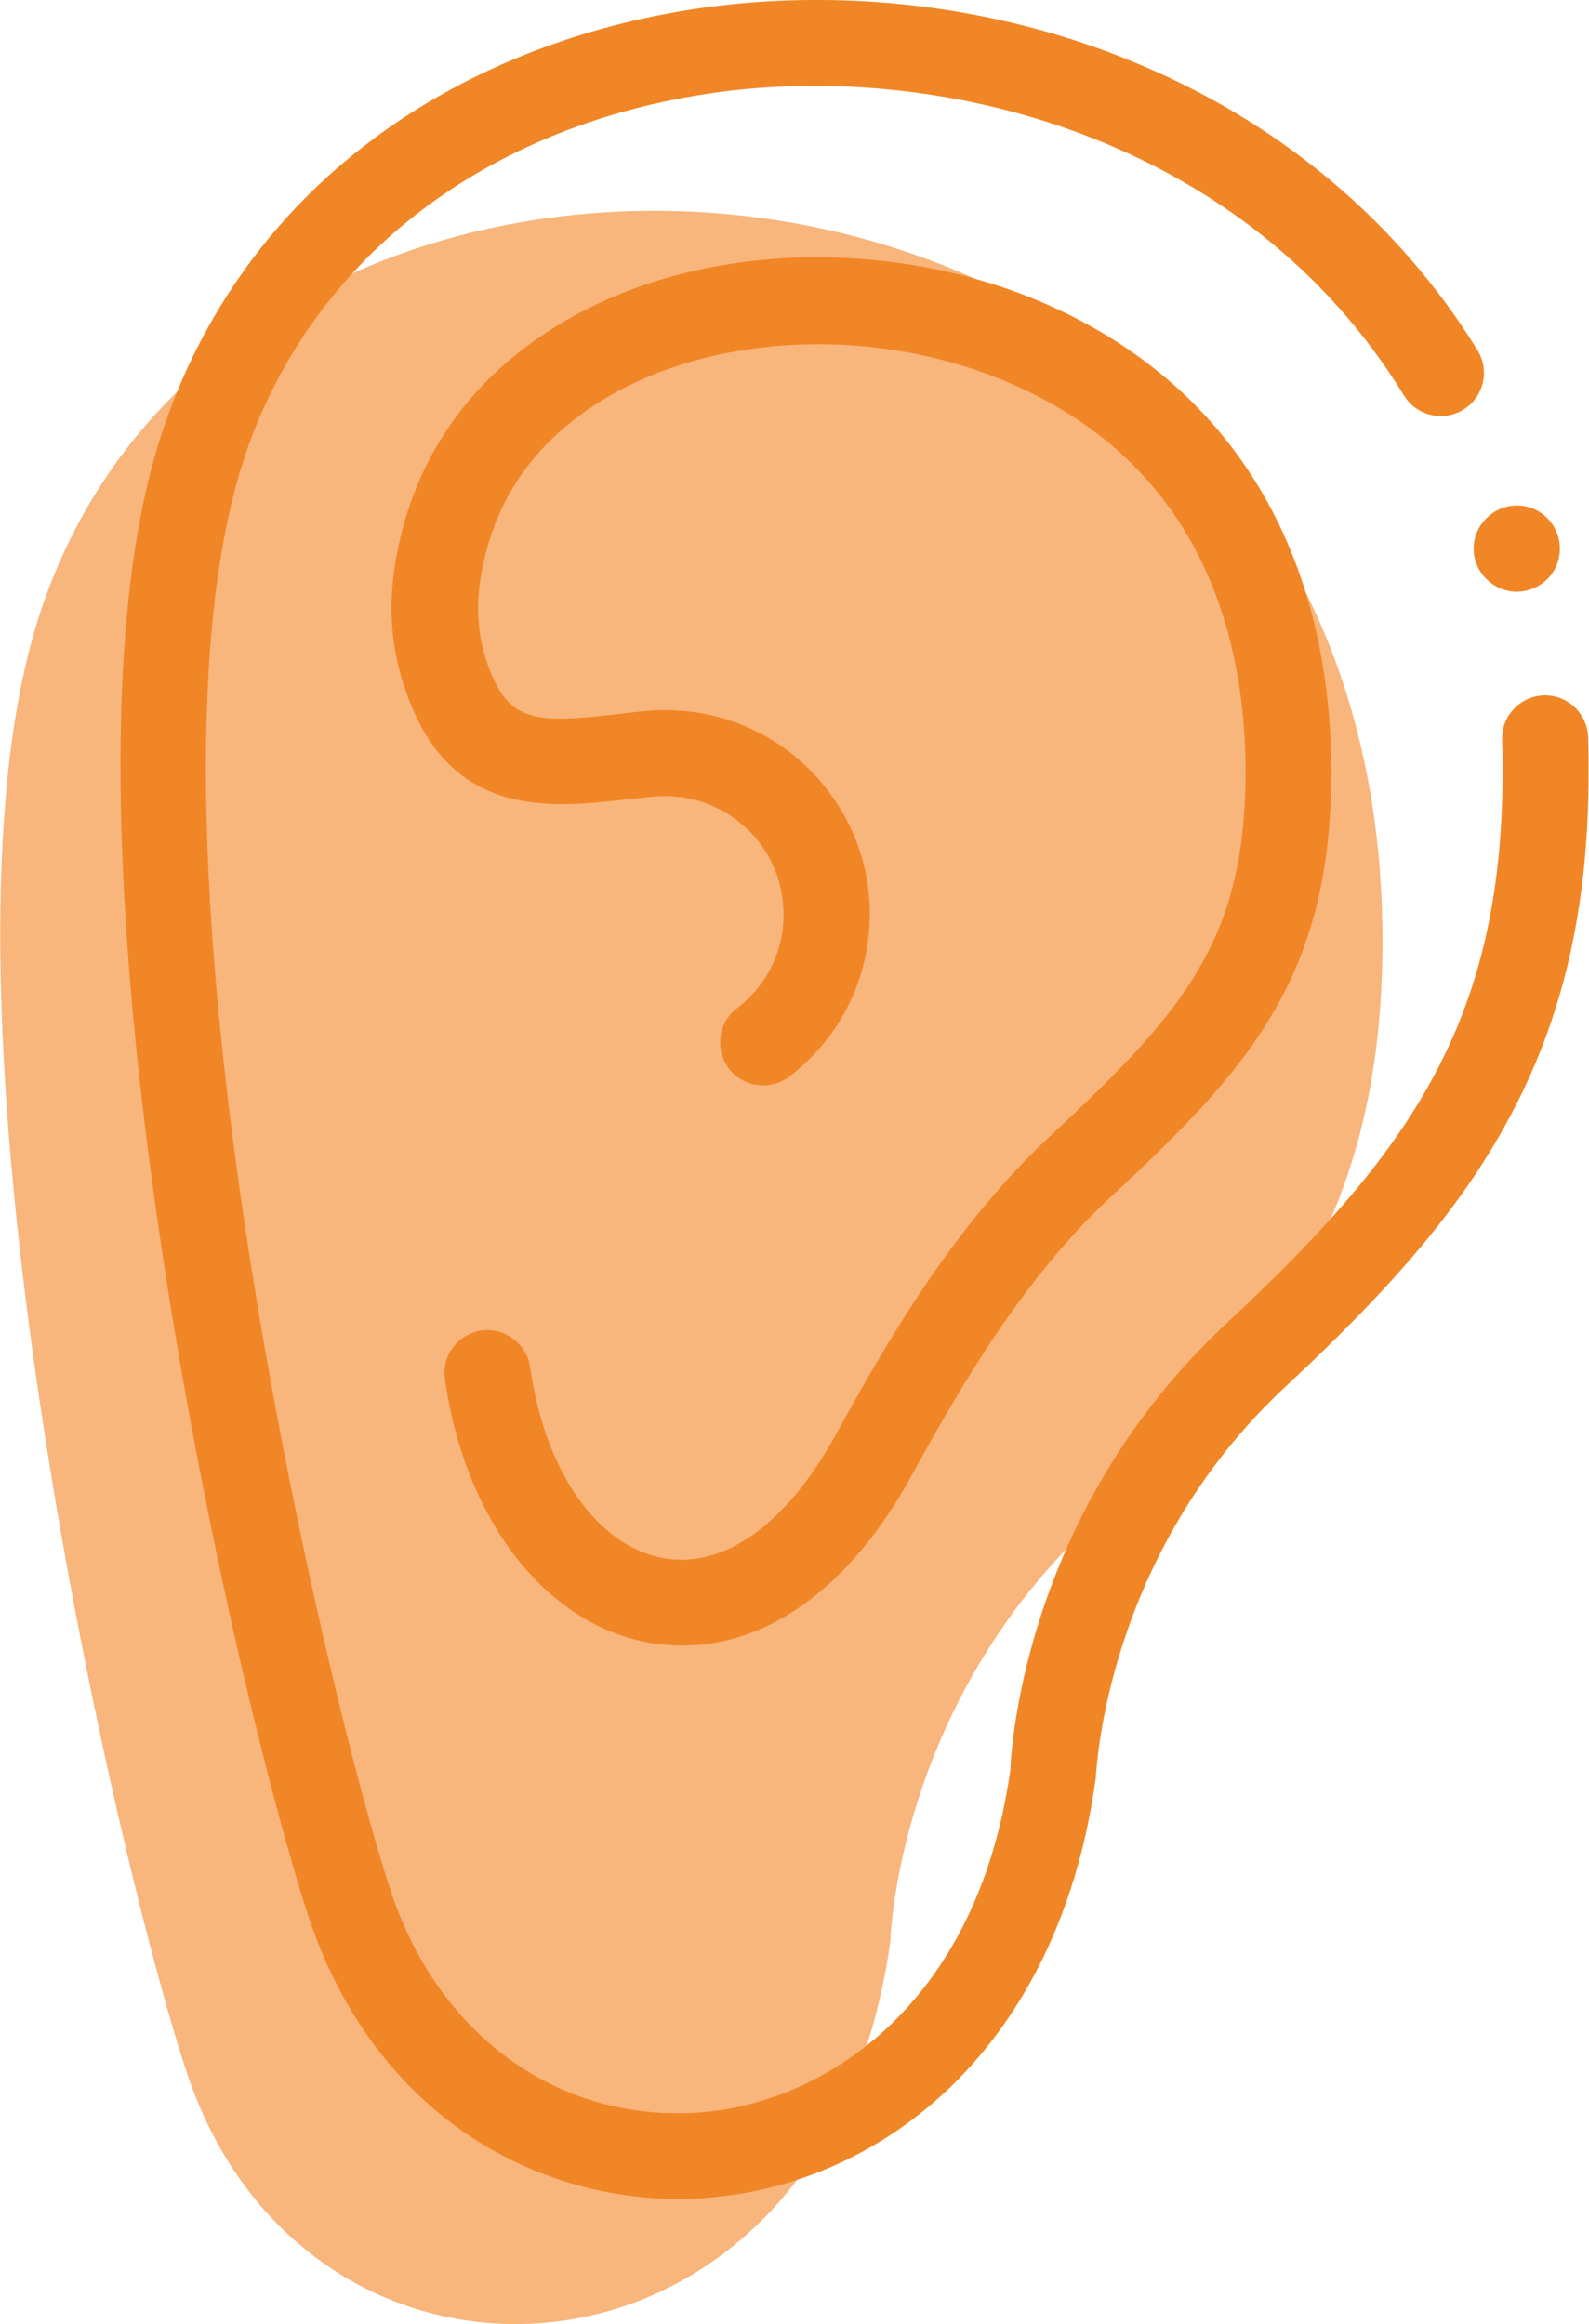
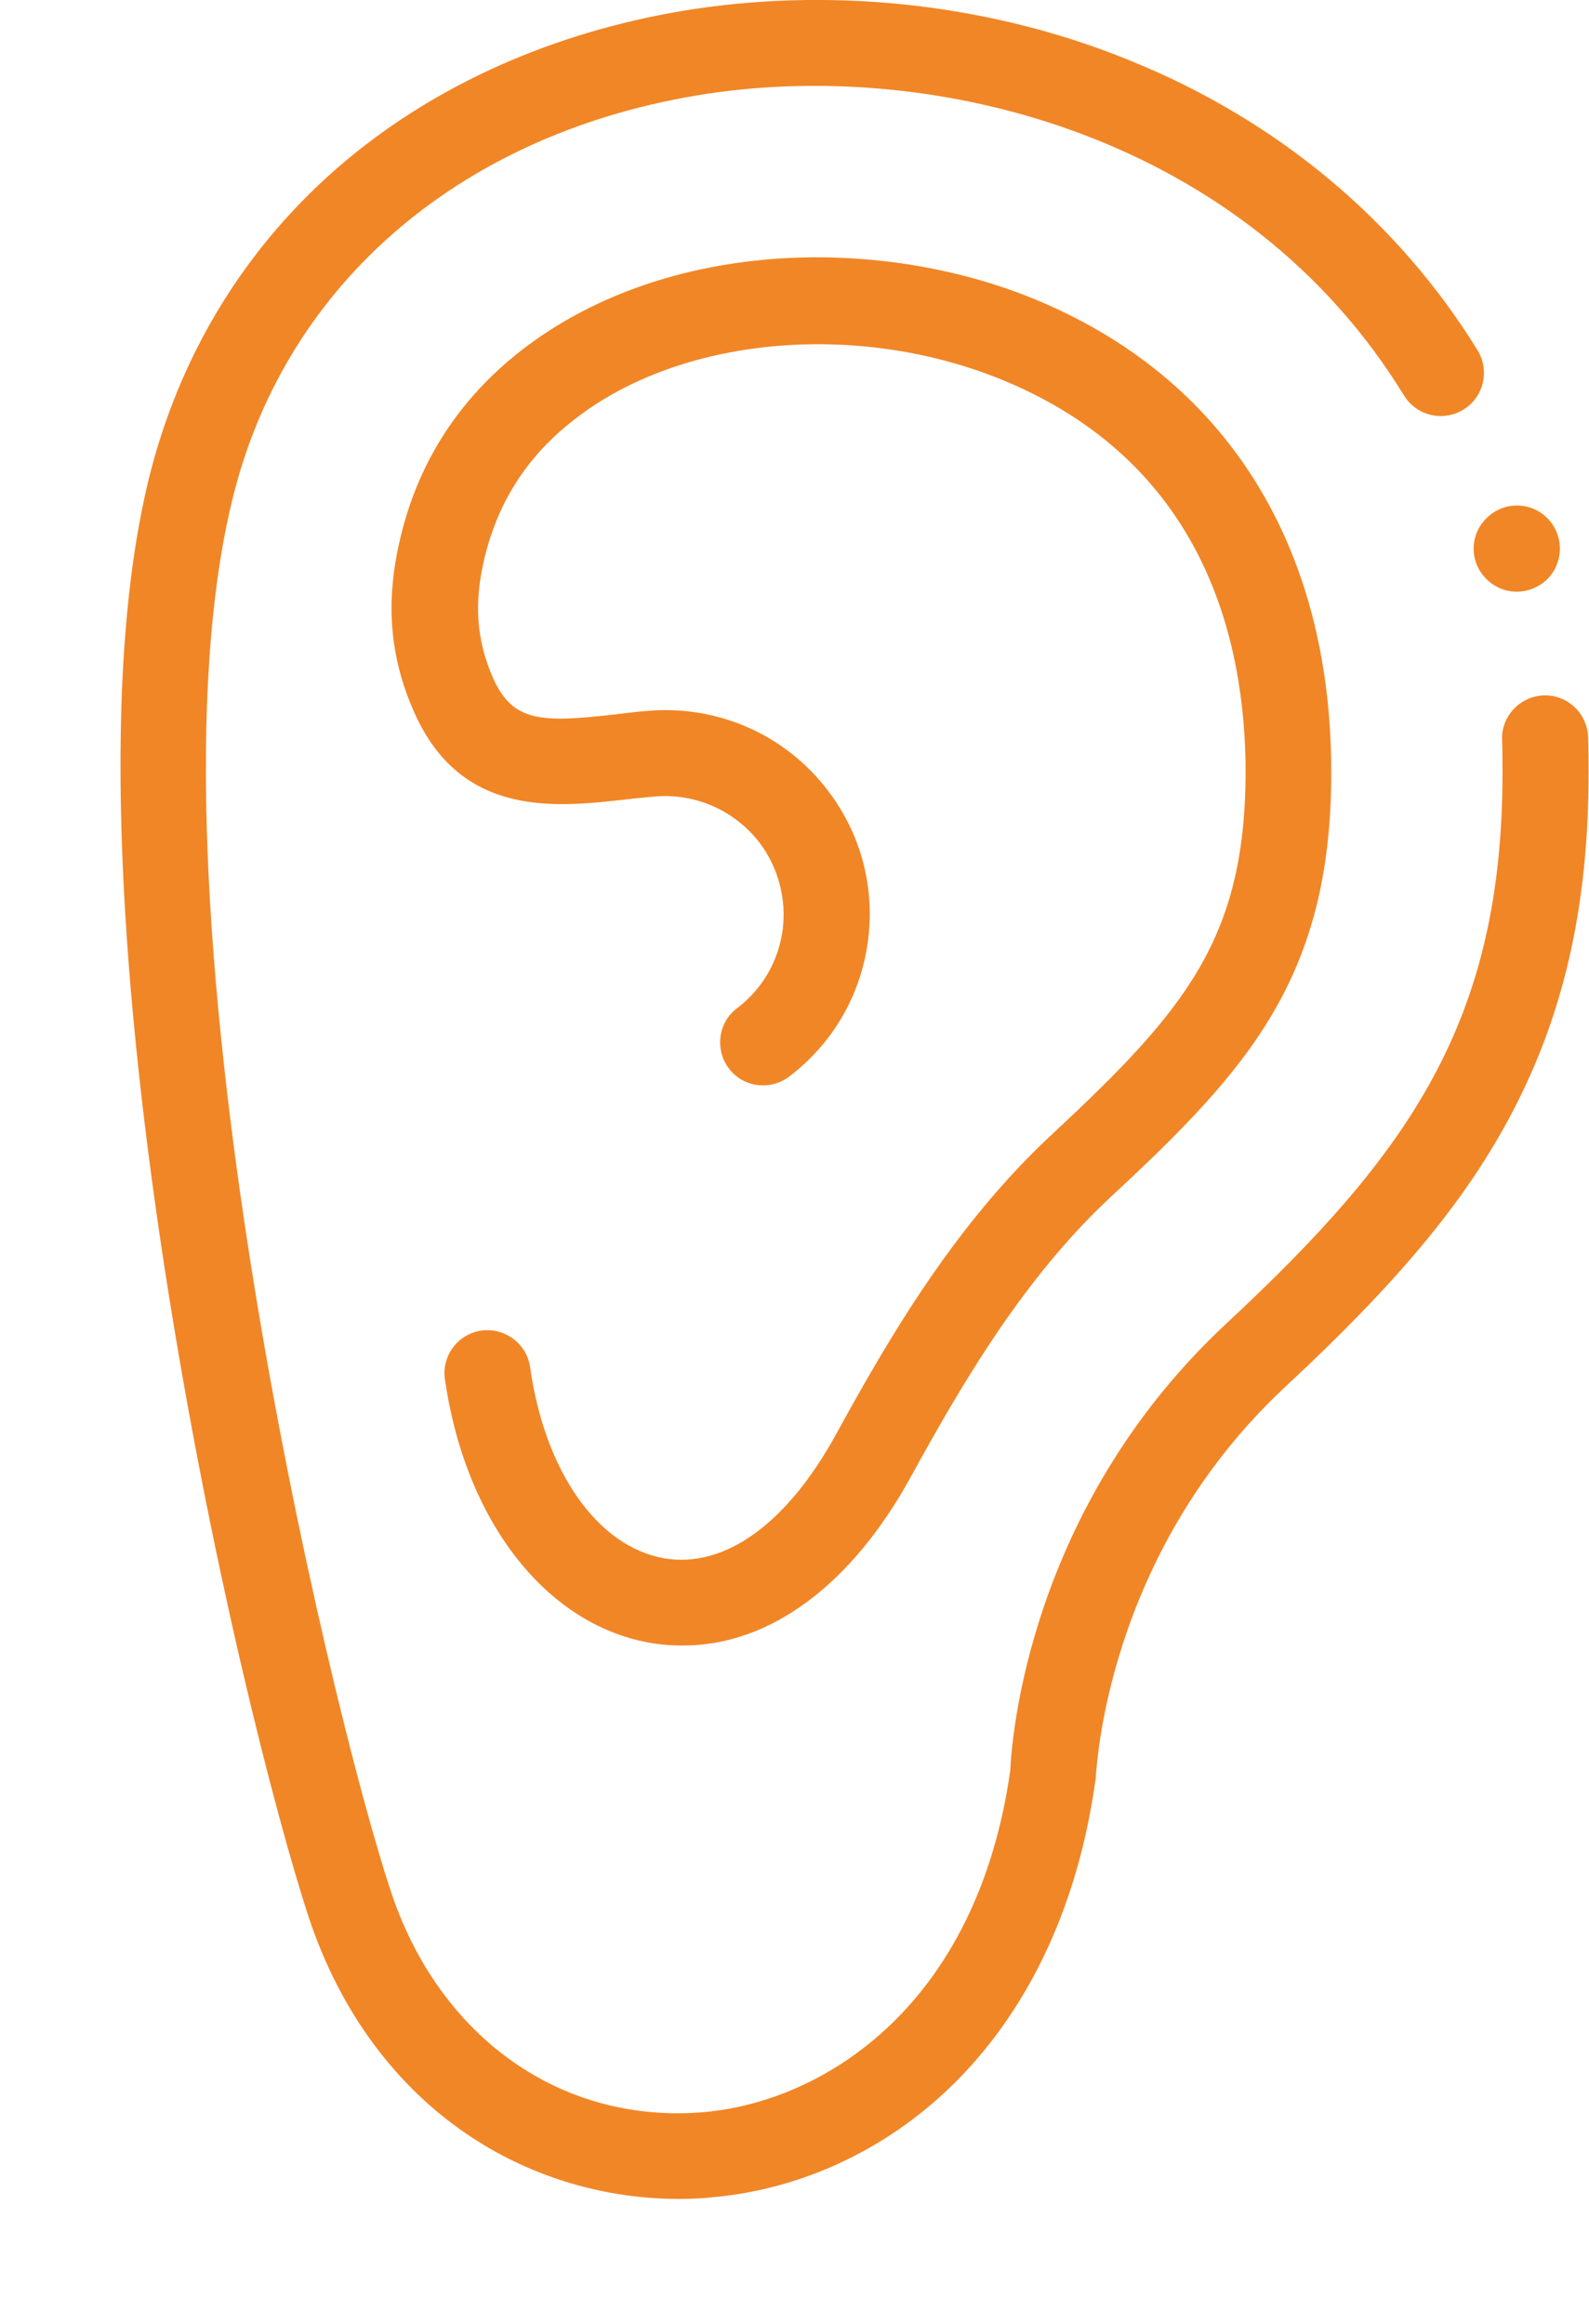
<svg xmlns="http://www.w3.org/2000/svg" xmlns:xlink="http://www.w3.org/1999/xlink" version="1.1" id="Calque_1" x="0px" y="0px" viewBox="0 0 369.3 540.1" style="enable-background:new 0 0 369.3 540.1;" xml:space="preserve">
  <style type="text/css">
	.st0{clip-path:url(#SVGID_2_);fill-rule:evenodd;clip-rule:evenodd;fill:#F8B57C;}
	.st1{clip-path:url(#SVGID_2_);fill:#F18626;}
</style>
  <g>
    <defs>
      <rect id="SVGID_1_" width="369.3" height="540.1" />
    </defs>
    <clipPath id="SVGID_2_">
      <use xlink:href="#SVGID_1_" style="overflow:visible;" />
    </clipPath>
-     <path class="st0" d="M6.7,151.5c-23.1,90.9,20.1,280,36.7,330.1c28.5,85.9,148.5,78.3,163.5-30.3c0,0,1.3-54.9,47.2-97.5   c43.1-40,67.2-73.4,67.2-135.2C321.3,15.5,45.9-3.1,6.7,151.5" />
    <path class="st1" d="M298.9,322.1c25.6-23.8,41.1-42.3,51.7-62c12.7-23.5,18.6-49.1,18.6-80.5c0-2.5,0-5.2-0.1-8.3   c-0.2-5.4-4.6-9.7-10-9.7c-0.1,0-0.2,0-0.3,0c-5.5,0.2-9.9,4.8-9.7,10.3c0.1,2.8,0.1,5.3,0.1,7.6c0,57.8-21.6,88.4-64,127.9   c-46.3,43-50.1,97.1-50.4,104c-7.7,54.5-43,76.8-70.9,79.4c-33.1,3-61.8-17.1-73.1-51.4c-14.3-43-59.6-233.3-36.5-324.5   c12.6-49.7,53.7-84.5,110-93.1c54.2-8.2,125.3,10.2,162,70.1c2.9,4.7,9,6.2,13.8,3.3c4.7-2.9,6.2-9,3.3-13.8   C324.9,51.4,297,28,262.7,14.1C231.2,1.2,195.2-3,161.3,2.1c-30,4.6-57.2,16.1-78.8,33.5c-23.6,19-40,44.7-47.6,74.4   c-12.9,50.9-5.3,128.3,3.3,184.3c10.5,68.4,25.9,128,33.6,151.4c7.3,21.9,20.4,39.6,38,51.1c14.2,9.3,31,14.2,48,14.2   c2.6,0,5.3-0.1,7.9-0.4c21.3-1.9,41.6-11.7,57-27.4c17-17.3,28-41.3,31.9-69.6c0.1-0.4,0.1-0.8,0.1-1.1   C254.9,412,256.6,361.4,298.9,322.1" />
    <path class="st1" d="M244.5,263.6c-22.5,20.9-37.8,47.1-50.3,69.9c-11.4,20.7-25.9,31.1-40,28.6c-15.4-2.8-27.6-20.2-31-44.4   c-0.8-5.5-5.9-9.2-11.3-8.5c-5.5,0.8-9.3,5.9-8.5,11.3c4.7,32.8,23.3,56.8,47.3,61.2c2.7,0.5,5.3,0.7,8,0.7   c20.2,0,39.2-14,53.1-39.4c11.8-21.5,26.1-46,46.4-64.9c31.9-29.6,51.2-51,51.2-98.6c0-52.9-24.7-92-69.5-110.2   c-18.5-7.5-40-10.7-60.5-9.1c-22.5,1.8-42.6,9.1-58.2,21.2c-14.4,11.2-23.9,25.8-28.1,43.4c-3.6,14.8-2.6,27.8,3.2,40.8   c10.9,24.5,32.9,22,49,20.2c2.4-0.3,4.6-0.5,6.9-0.7c9.4-0.8,18.5,3.2,24.3,10.7c4.4,5.8,6.3,13.1,5.4,20.3   c-1,7.3-4.7,13.7-10.6,18.2c-4.4,3.3-5.2,9.6-1.9,14c3.3,4.4,9.6,5.2,14,1.9c10.1-7.7,16.6-18.8,18.3-31.4   c1.7-12.6-1.6-25-9.3-35.1c-9.9-13-25.6-19.9-41.9-18.5c-2.5,0.2-5,0.5-7.4,0.8c-17.4,2-23.9,1.8-28.5-8.4   c-3.9-8.9-4.5-17.5-2-27.9c3.2-13.3,10.1-23.9,21-32.3c24.5-19.1,65.2-22.9,98.9-9.3c47.1,19.1,57,60.3,57,91.6   C289.3,218,275.7,234.6,244.5,263.6" />
    <path class="st1" d="M345.4,134.5L345.4,134.5c2,2,4.5,3,7.1,3c2.6,0,5.1-1,7.1-2.9c3.9-3.9,3.9-10.3,0-14.2   c-3.9-3.9-10.2-3.9-14.1,0C341.5,124.3,341.5,130.6,345.4,134.5" />
  </g>
</svg>